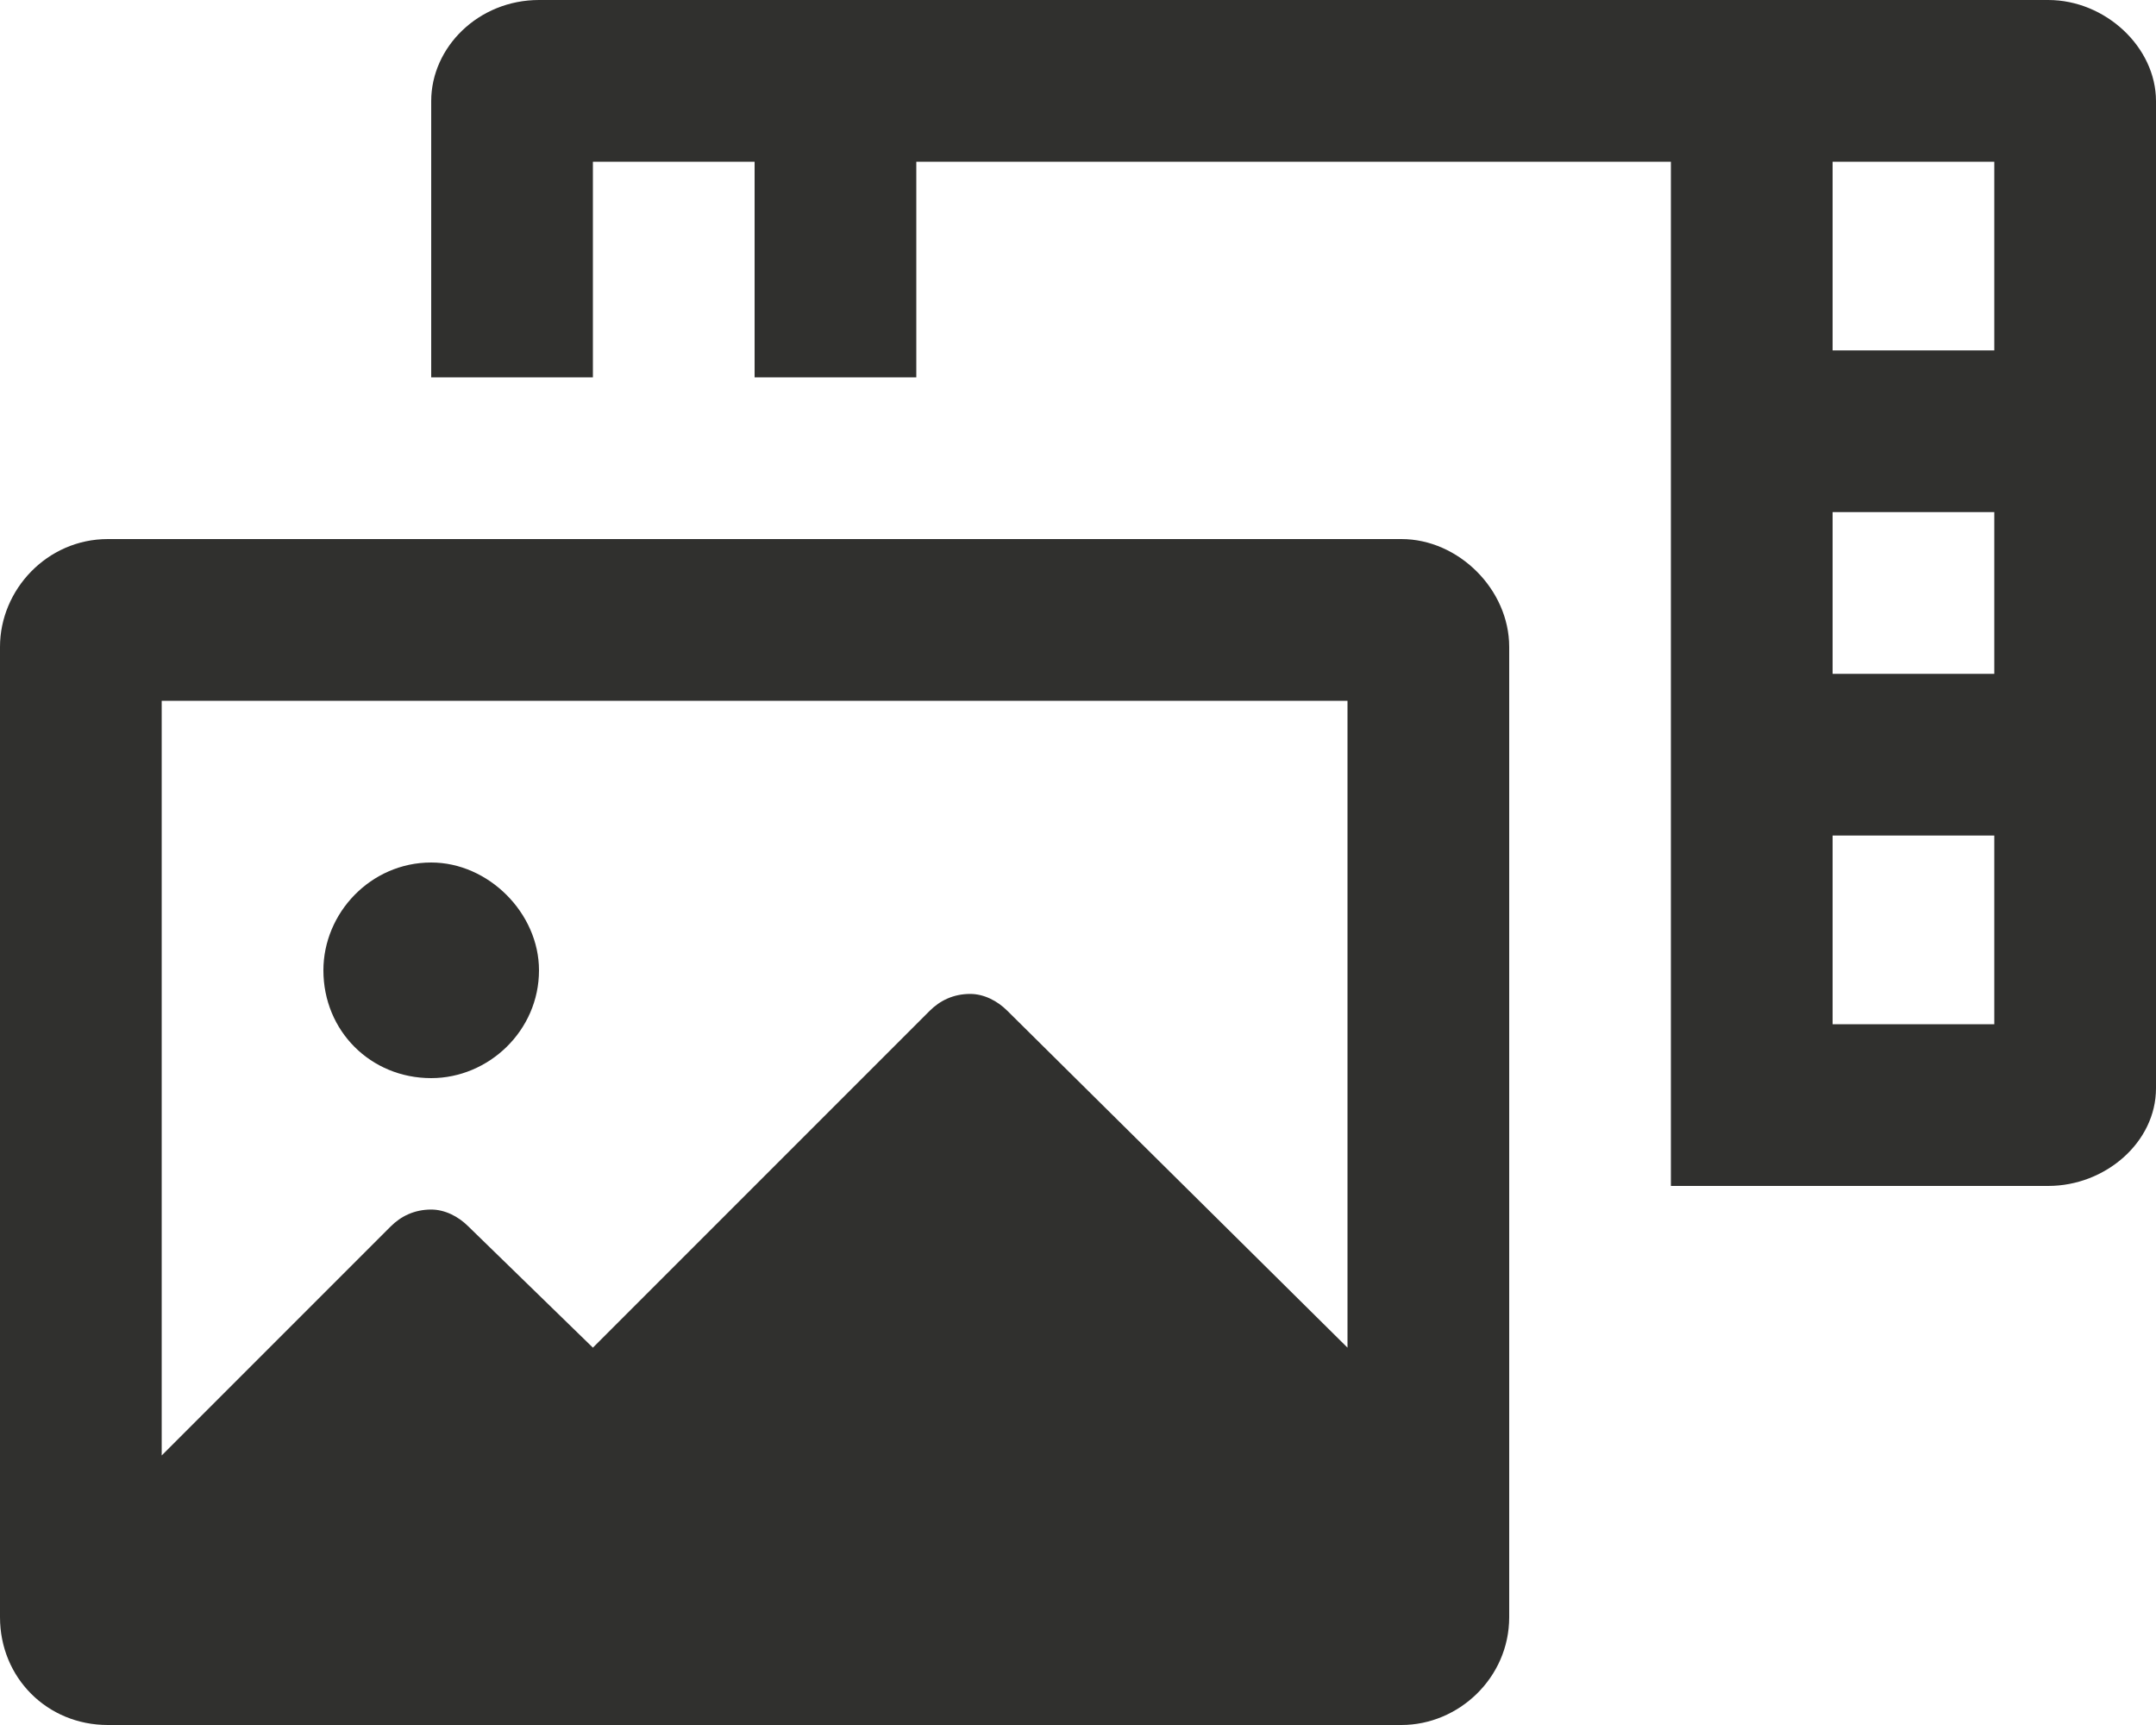
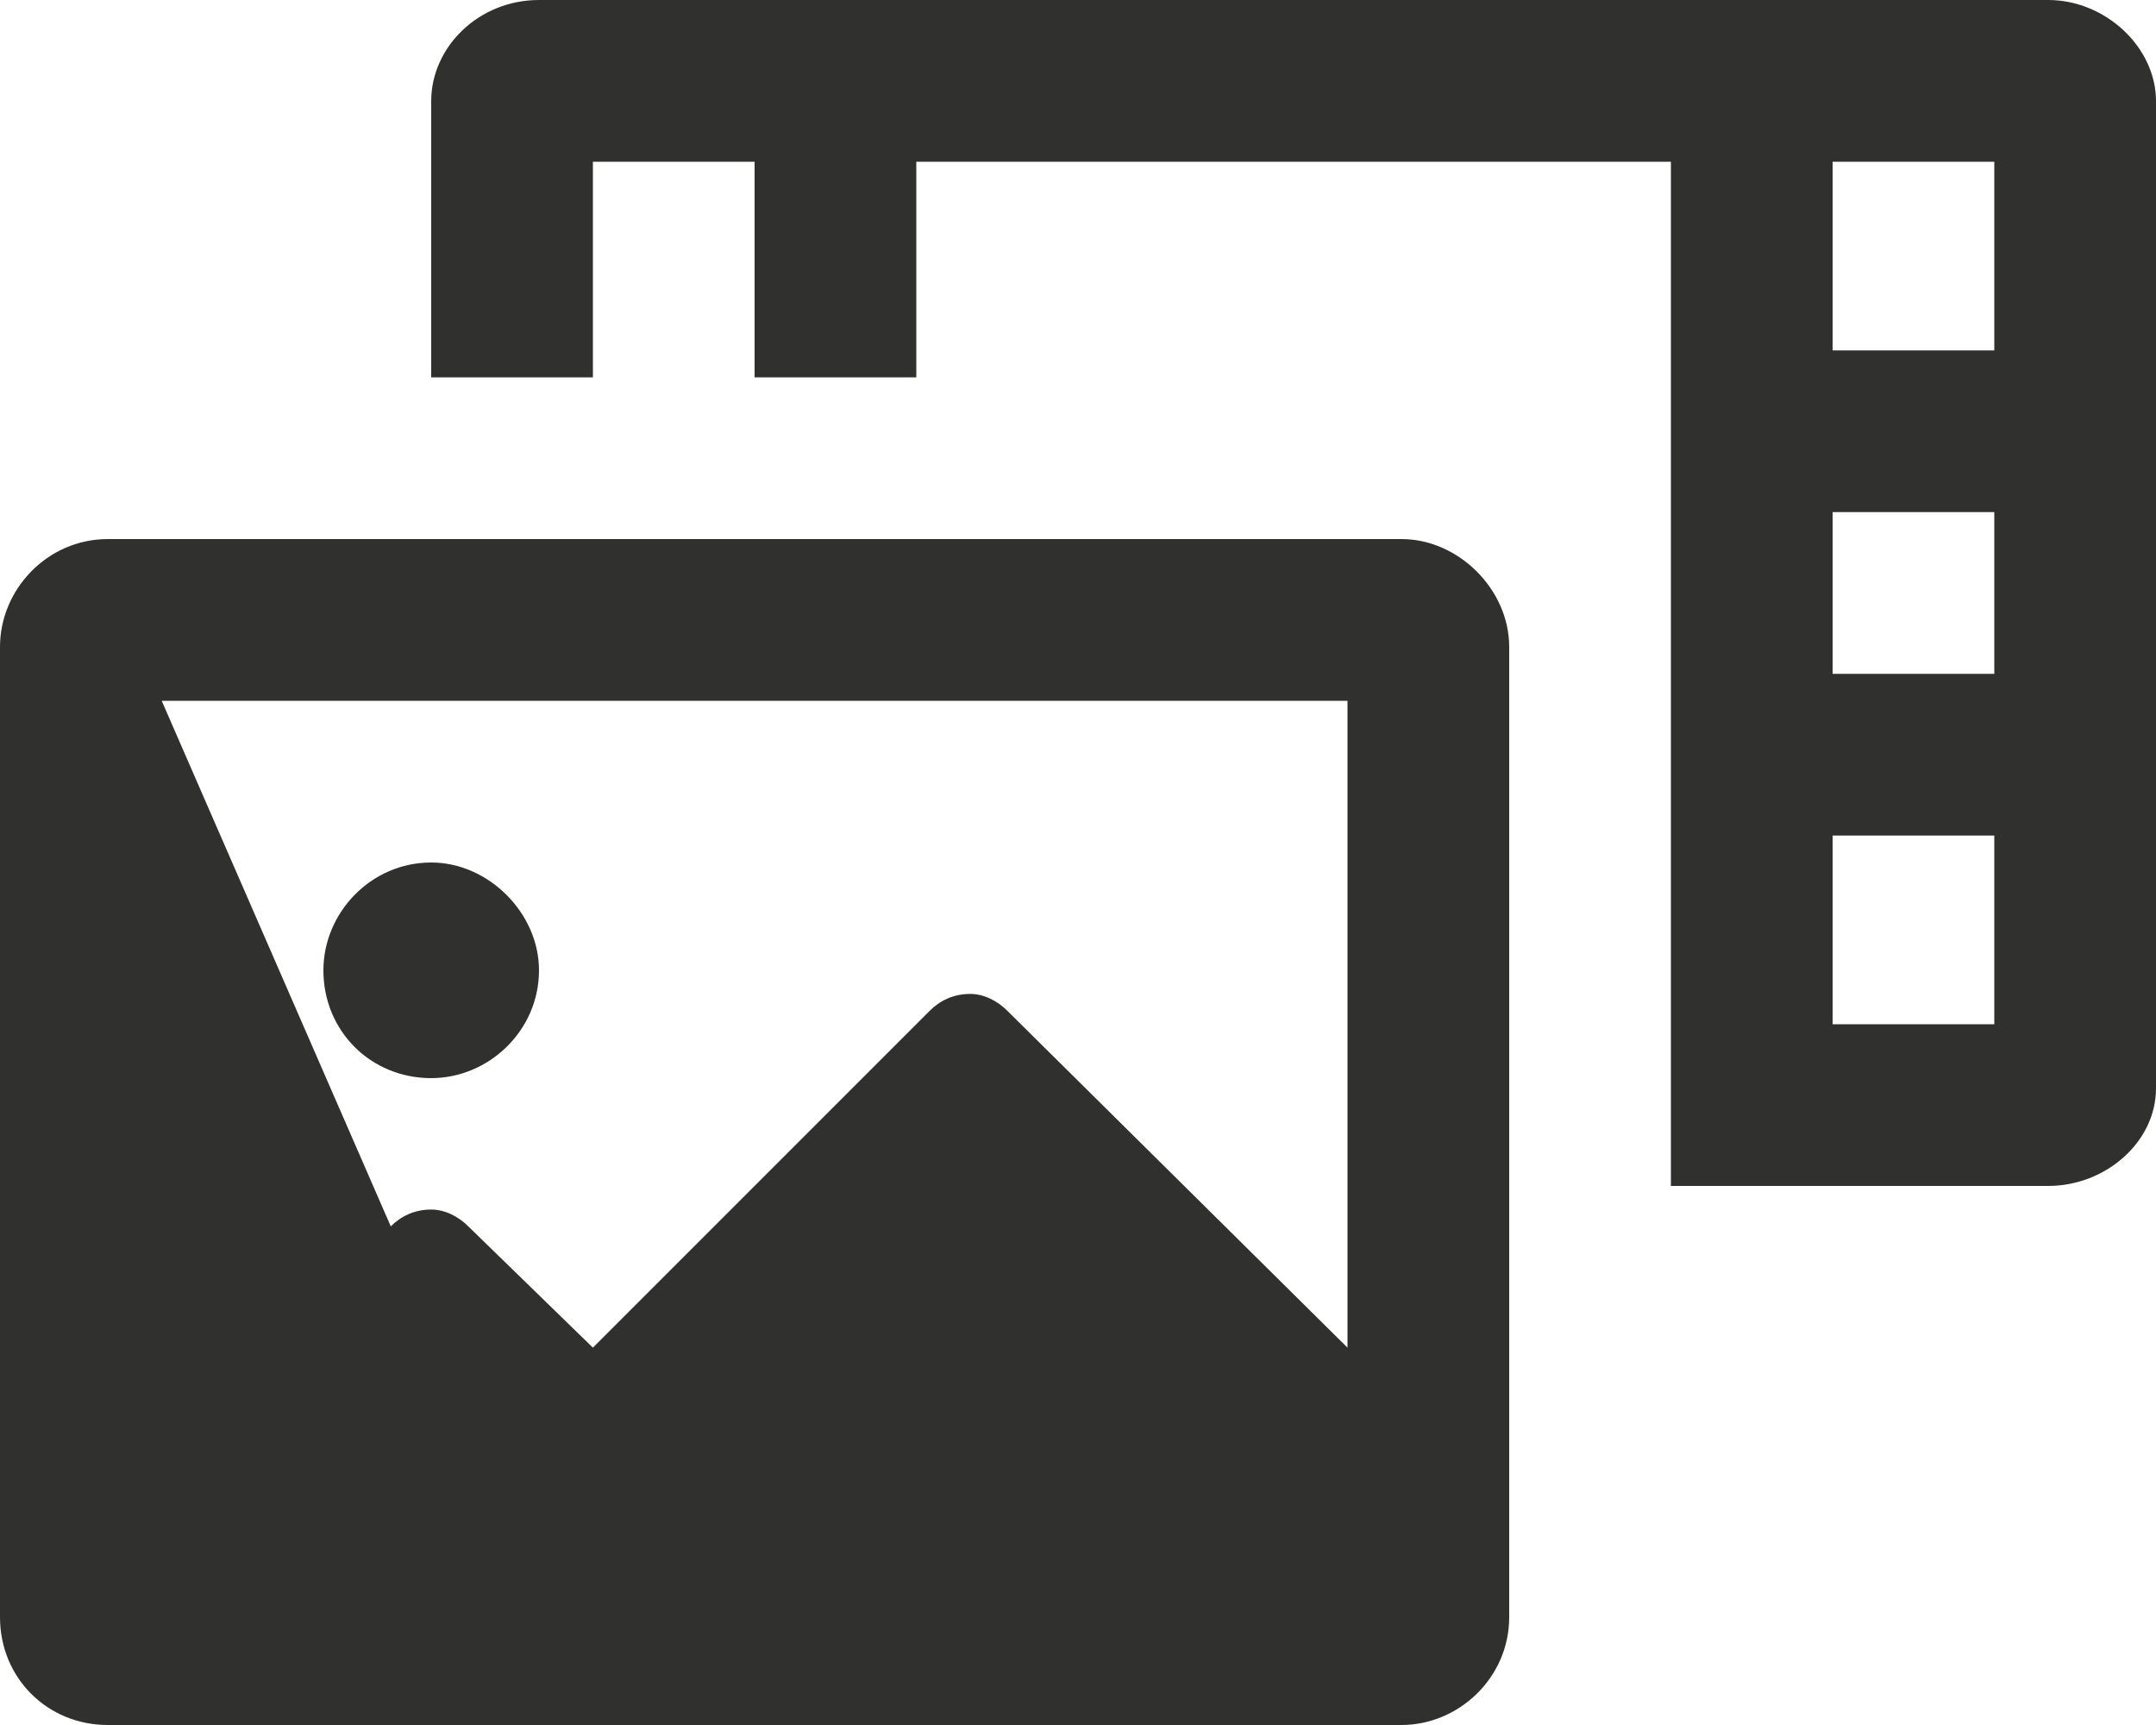
<svg xmlns="http://www.w3.org/2000/svg" width="20" height="16" viewBox="0 0 20 16" fill="none">
-   <path d="M19 0C19.531 0 20 0.438 20 0.938V10.094C20 10.594 19.531 11 19 11H15.5V1.5H8.5V3.5H7V1.5H5.5V3.5H4V0.938C4 0.438 4.438 0 5 0H19ZM18.5 9.5V7.75H17V9.5H18.5ZM18.5 6.25V4.75H17V6.25H18.5ZM18.5 3.25V1.5H17V3.25H18.5ZM4 10C3.438 10 3 9.562 3 9C3 8.469 3.438 8 4 8C4.531 8 5 8.469 5 9C5 9.562 4.531 10 4 10ZM13 5C13.531 5 14 5.469 14 6V15C14 15.562 13.531 16 13 16H1C0.438 16 0 15.562 0 15V6C0 5.469 0.438 5 1 5H13ZM12.5 12.5V6.5H1.5V13.5L3.625 11.375C3.719 11.281 3.844 11.219 4 11.219C4.125 11.219 4.25 11.281 4.344 11.375L5.5 12.5L8.625 9.375C8.719 9.281 8.844 9.219 9 9.219C9.125 9.219 9.25 9.281 9.344 9.375L12.5 12.5Z" fill="#30302E" />
+   <path d="M19 0C19.531 0 20 0.438 20 0.938V10.094C20 10.594 19.531 11 19 11H15.5V1.5H8.5V3.5H7V1.5H5.5V3.5H4V0.938C4 0.438 4.438 0 5 0H19ZM18.5 9.5V7.75H17V9.5H18.5ZM18.5 6.25V4.75H17V6.25H18.5ZM18.5 3.25V1.5H17V3.25H18.5ZM4 10C3.438 10 3 9.562 3 9C3 8.469 3.438 8 4 8C4.531 8 5 8.469 5 9C5 9.562 4.531 10 4 10ZM13 5C13.531 5 14 5.469 14 6V15C14 15.562 13.531 16 13 16H1C0.438 16 0 15.562 0 15V6C0 5.469 0.438 5 1 5H13ZM12.5 12.5V6.5H1.5L3.625 11.375C3.719 11.281 3.844 11.219 4 11.219C4.125 11.219 4.25 11.281 4.344 11.375L5.5 12.5L8.625 9.375C8.719 9.281 8.844 9.219 9 9.219C9.125 9.219 9.25 9.281 9.344 9.375L12.5 12.5Z" fill="#30302E" />
</svg>